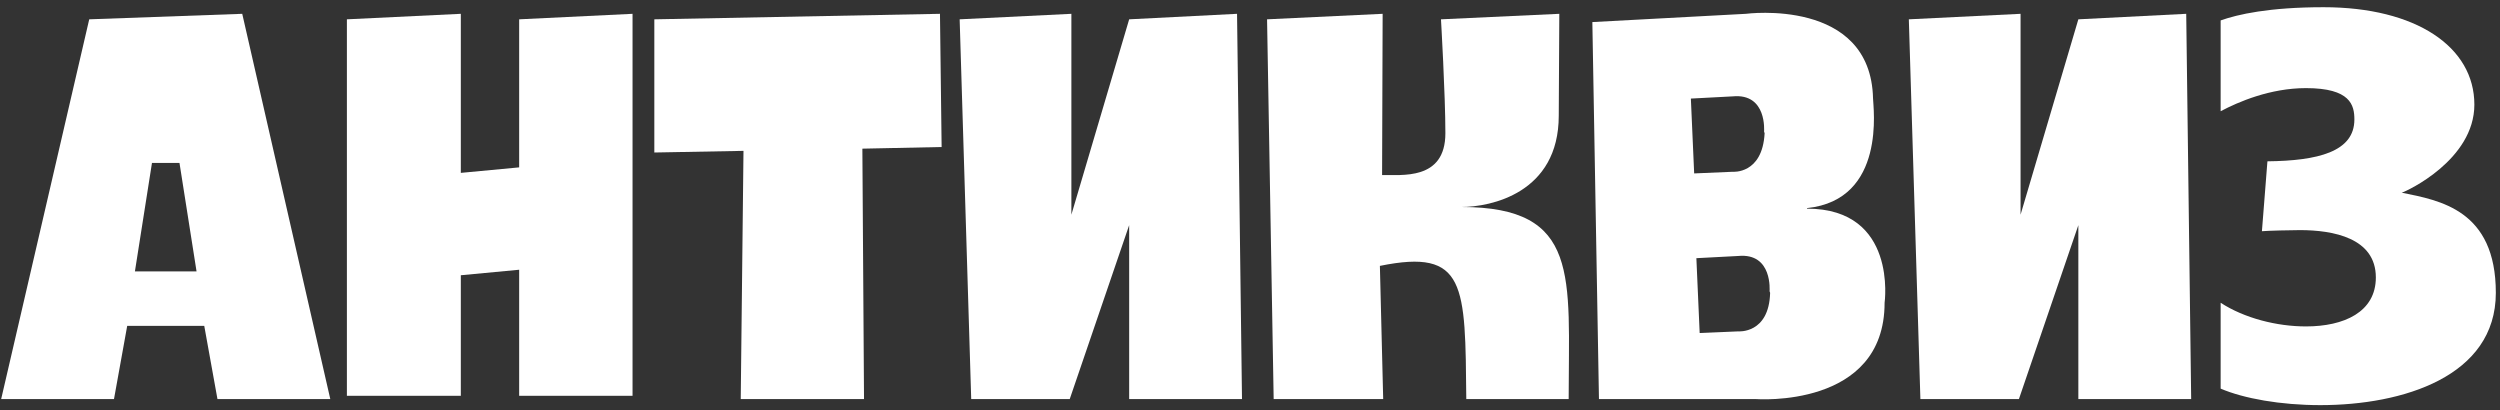
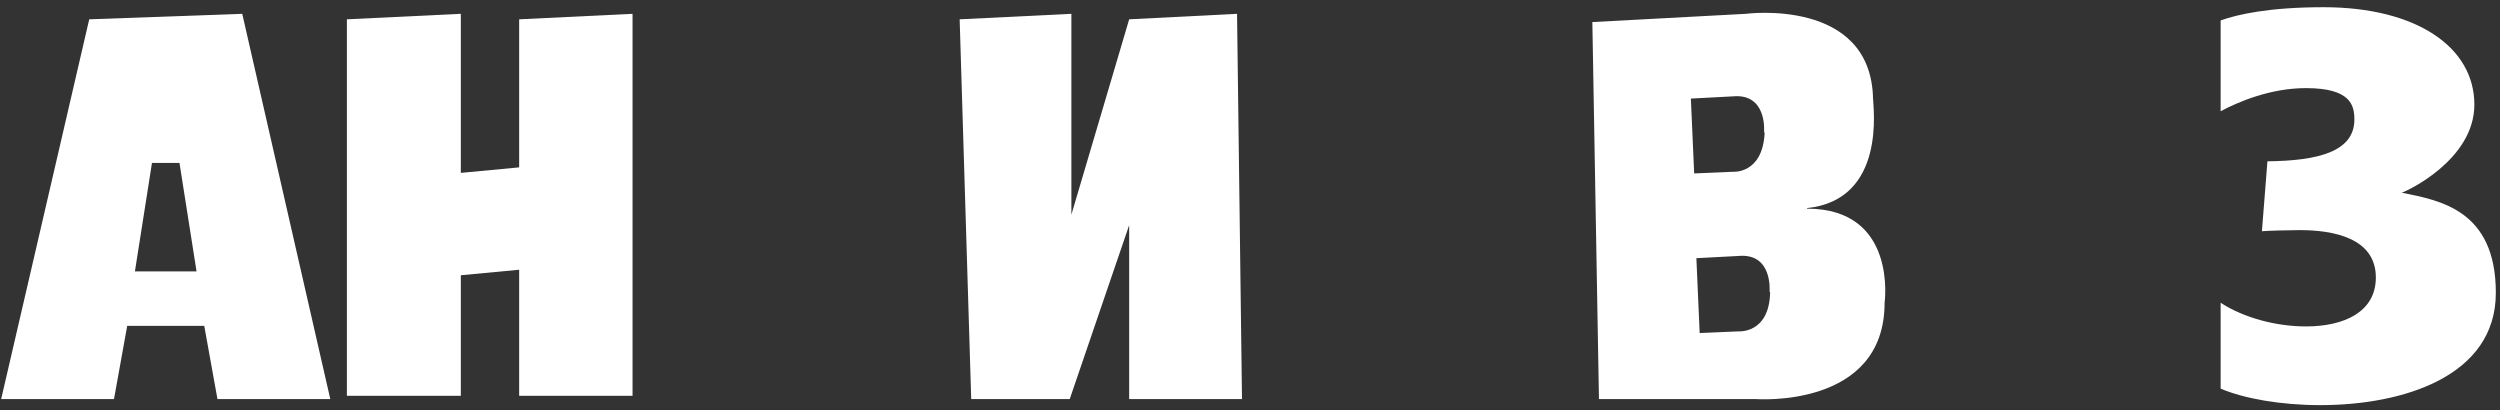
<svg xmlns="http://www.w3.org/2000/svg" width="268" height="44" viewBox="0 0 268 44" fill="none">
  <rect x="0" y="0" width="268" height="44" fill="#333333" stroke="none" />
  <path d="M247.198 9.446C243.363 9.446 239.941 10.921 238.053 11.924V2.189C239.882 1.54 243.245 0.773 249.086 0.773C258.998 0.773 265.252 5.021 265.252 11.216C265.252 17.116 258.054 20.479 257.464 20.656C261.535 21.482 267.553 22.485 267.553 31.394C267.553 40.362 257.582 43.43 248.732 43.43C244.484 43.43 240.531 42.722 238.053 41.66V32.456C240.59 34.108 244.071 34.993 247.198 34.993C251.269 34.993 254.691 33.459 254.691 29.742C254.691 25.494 250.089 24.668 246.549 24.668C245.664 24.668 243.127 24.727 242.478 24.786L243.068 17.293C248.437 17.234 252.39 16.29 252.39 12.809C252.39 11.275 251.977 9.446 247.198 9.446Z" fill="white" />
-   <path d="M204.627 2.071L216.604 1.481V23.016L222.799 2.071L234.363 1.481L234.894 42.781H222.799V24.137L216.427 42.781H205.866L204.627 2.071Z" fill="white" />
  <path d="M193.71 22.308V22.367C203.445 22.367 202.029 32.456 202.029 32.456C202.029 43.843 188.223 42.781 188.223 42.781H171.408L170.7 2.366L187.161 1.481C187.161 1.481 200.554 -0.289 200.79 10.567C200.79 11.393 202.265 21.423 193.71 22.308ZM181.261 10.567L181.615 18.591L185.745 18.414C185.745 18.414 188.931 18.709 189.167 14.284L189.108 14.107C189.108 14.107 189.462 9.977 185.745 10.331L181.261 10.567ZM182.205 35.701L186.335 35.524C186.335 35.524 189.639 35.819 189.757 31.394L189.698 31.217C189.698 31.217 190.052 27.087 186.335 27.441L181.851 27.677L182.205 35.701Z" fill="white" />
-   <path d="M156.656 22.19C169.459 22.19 168.161 29.624 168.161 42.781H157.187C157.069 30.509 157.187 26.615 147.924 28.503L148.278 42.781H136.537L135.829 2.071L148.219 1.481L148.16 18.768C150.166 18.709 154.945 19.417 154.945 14.284C154.945 10.154 154.473 2.071 154.473 2.071L167.158 1.481L167.099 12.396C167.099 20.715 159.783 22.19 156.656 22.19Z" fill="white" />
  <path d="M102.875 2.071L114.852 1.481V23.016L121.047 2.071L132.611 1.481L133.142 42.781H121.047V24.137L114.675 42.781H104.114L102.875 2.071Z" fill="white" />
-   <path d="M100.942 15.759L92.446 15.936L92.623 42.781H79.407L79.702 16.172L70.144 16.349V2.071L100.765 1.481L100.942 15.759Z" fill="white" />
  <path d="M55.654 28.916L49.4 29.506V42.427H37.187V2.071L49.4 1.481V18.532L55.654 17.942V2.071L67.808 1.481V42.427H55.654V28.916Z" fill="white" />
  <path d="M25.968 1.481L35.407 42.781H23.312L21.896 34.934H13.636L12.22 42.781H0.125L9.565 2.071L25.968 1.481ZM14.463 29.093H21.07L19.241 17.47H16.291L14.463 29.093Z" fill="white" />
</svg>